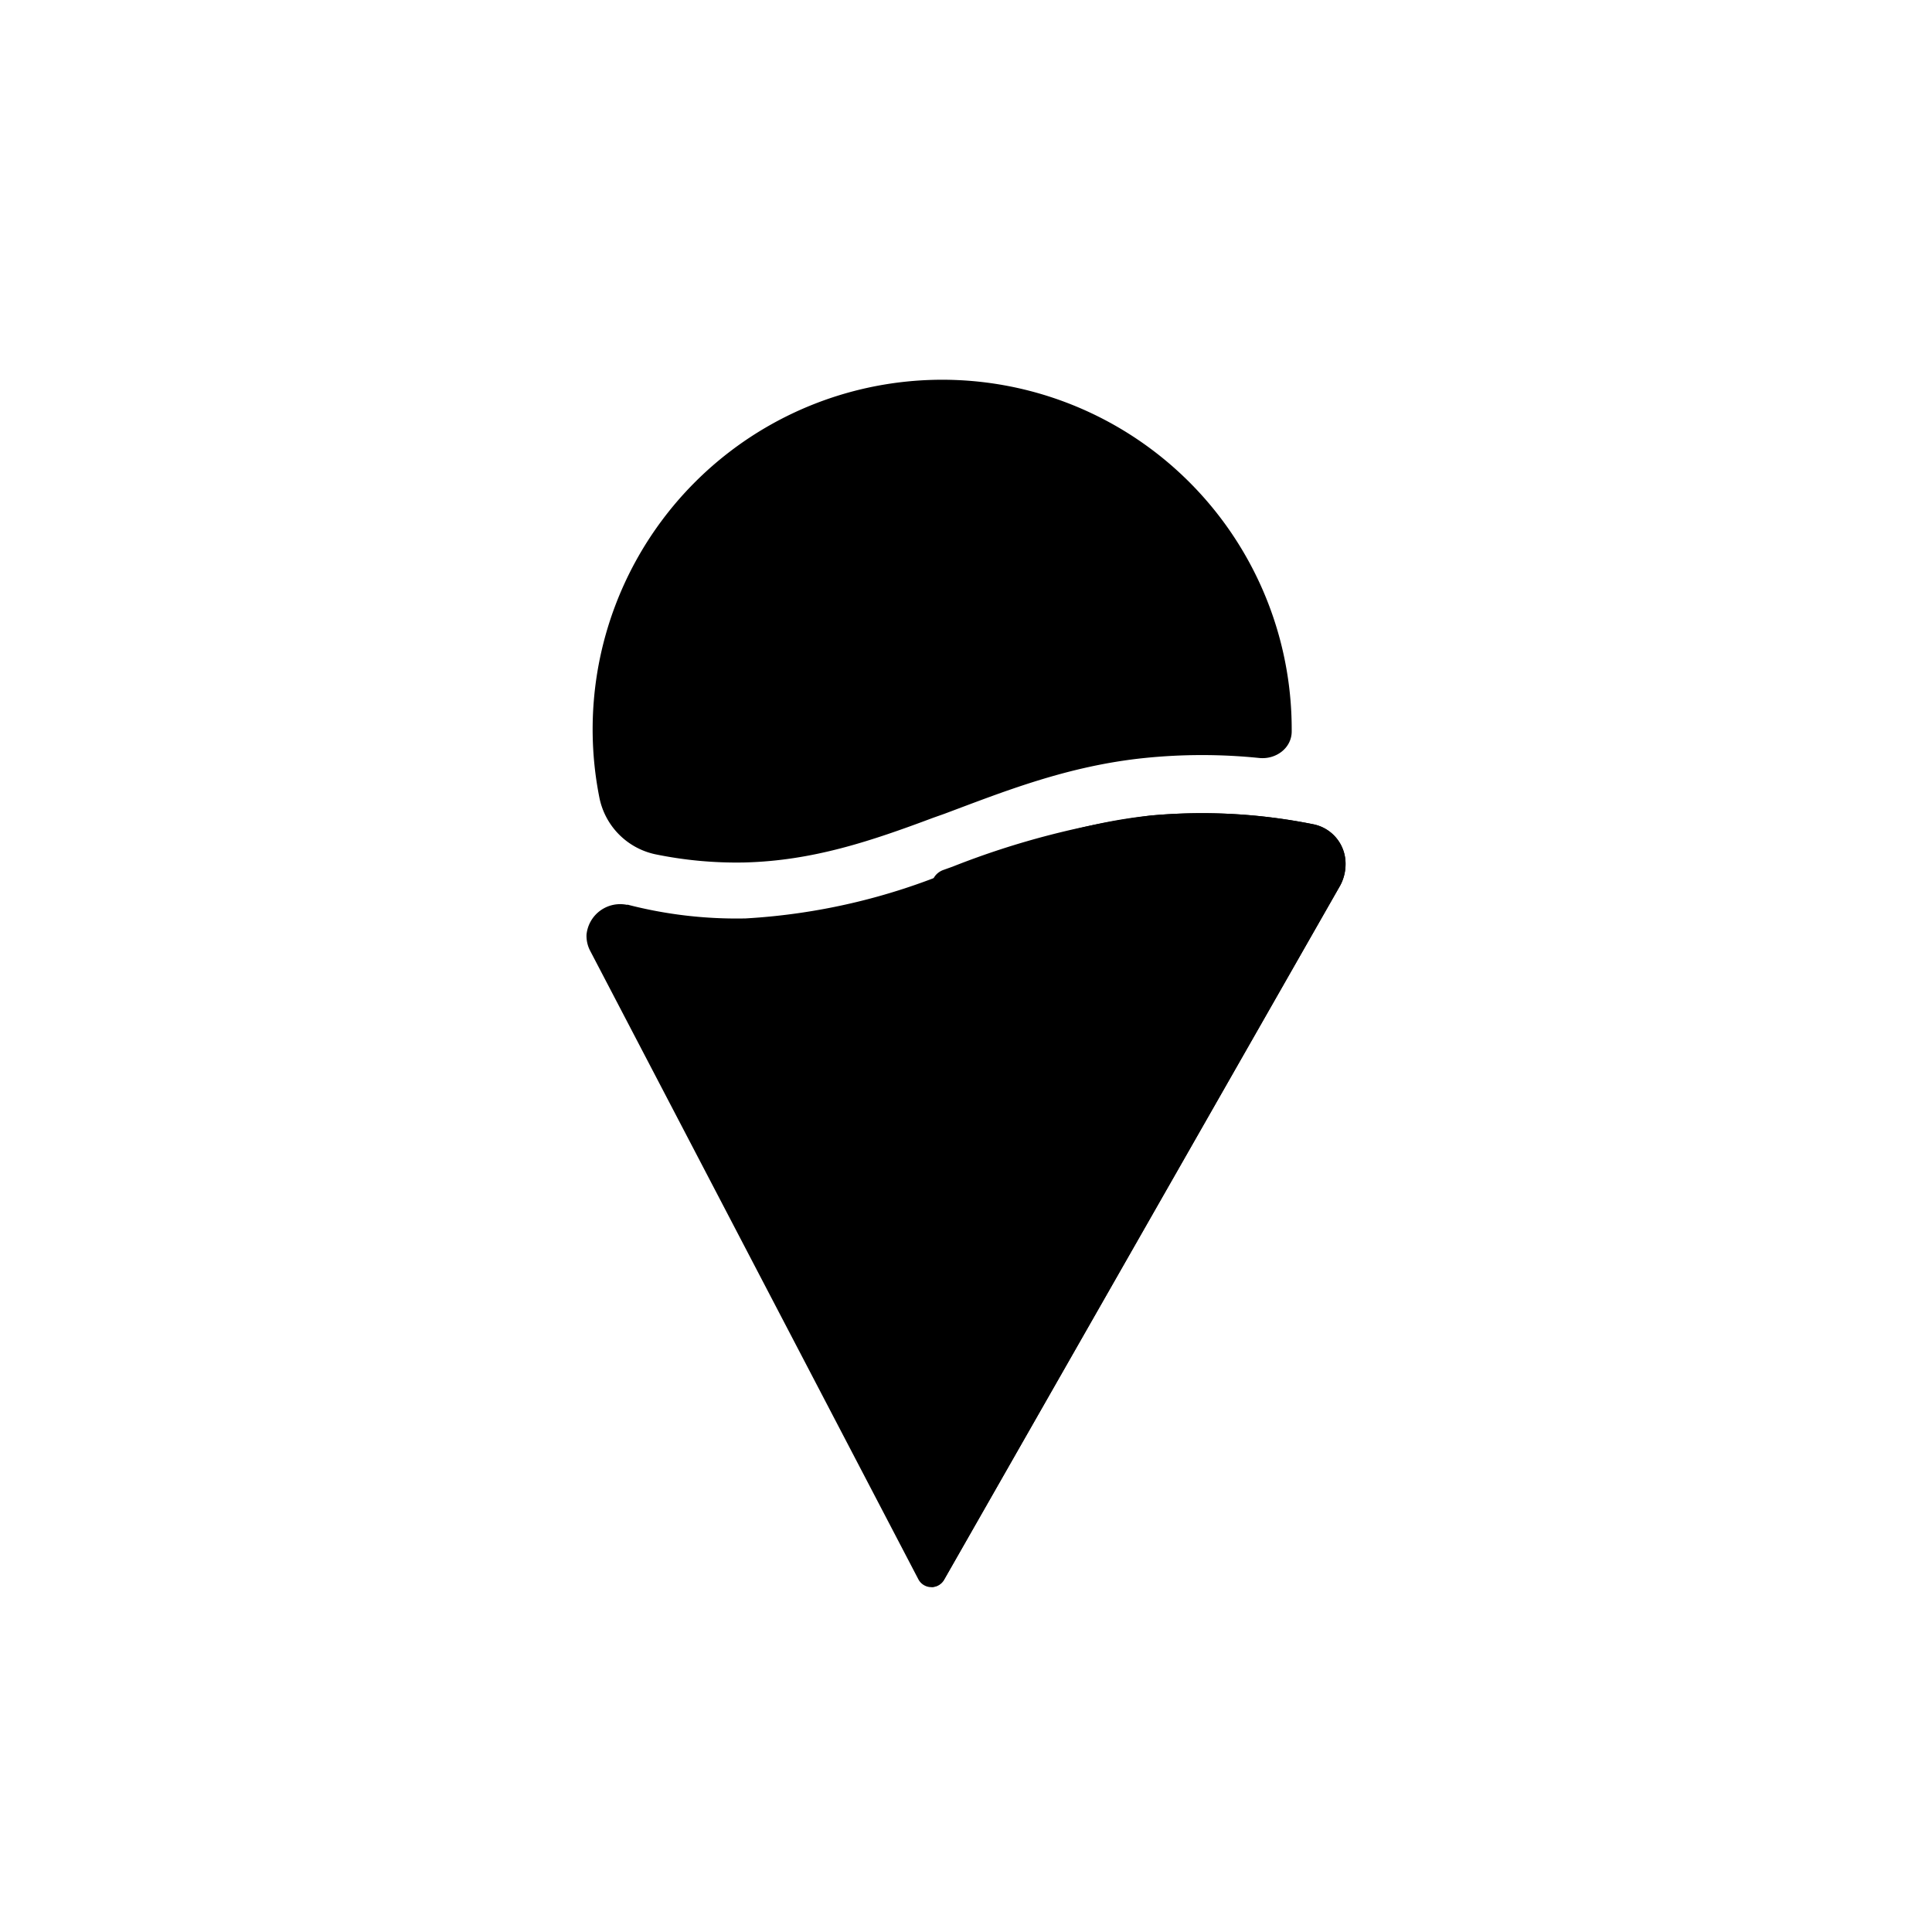
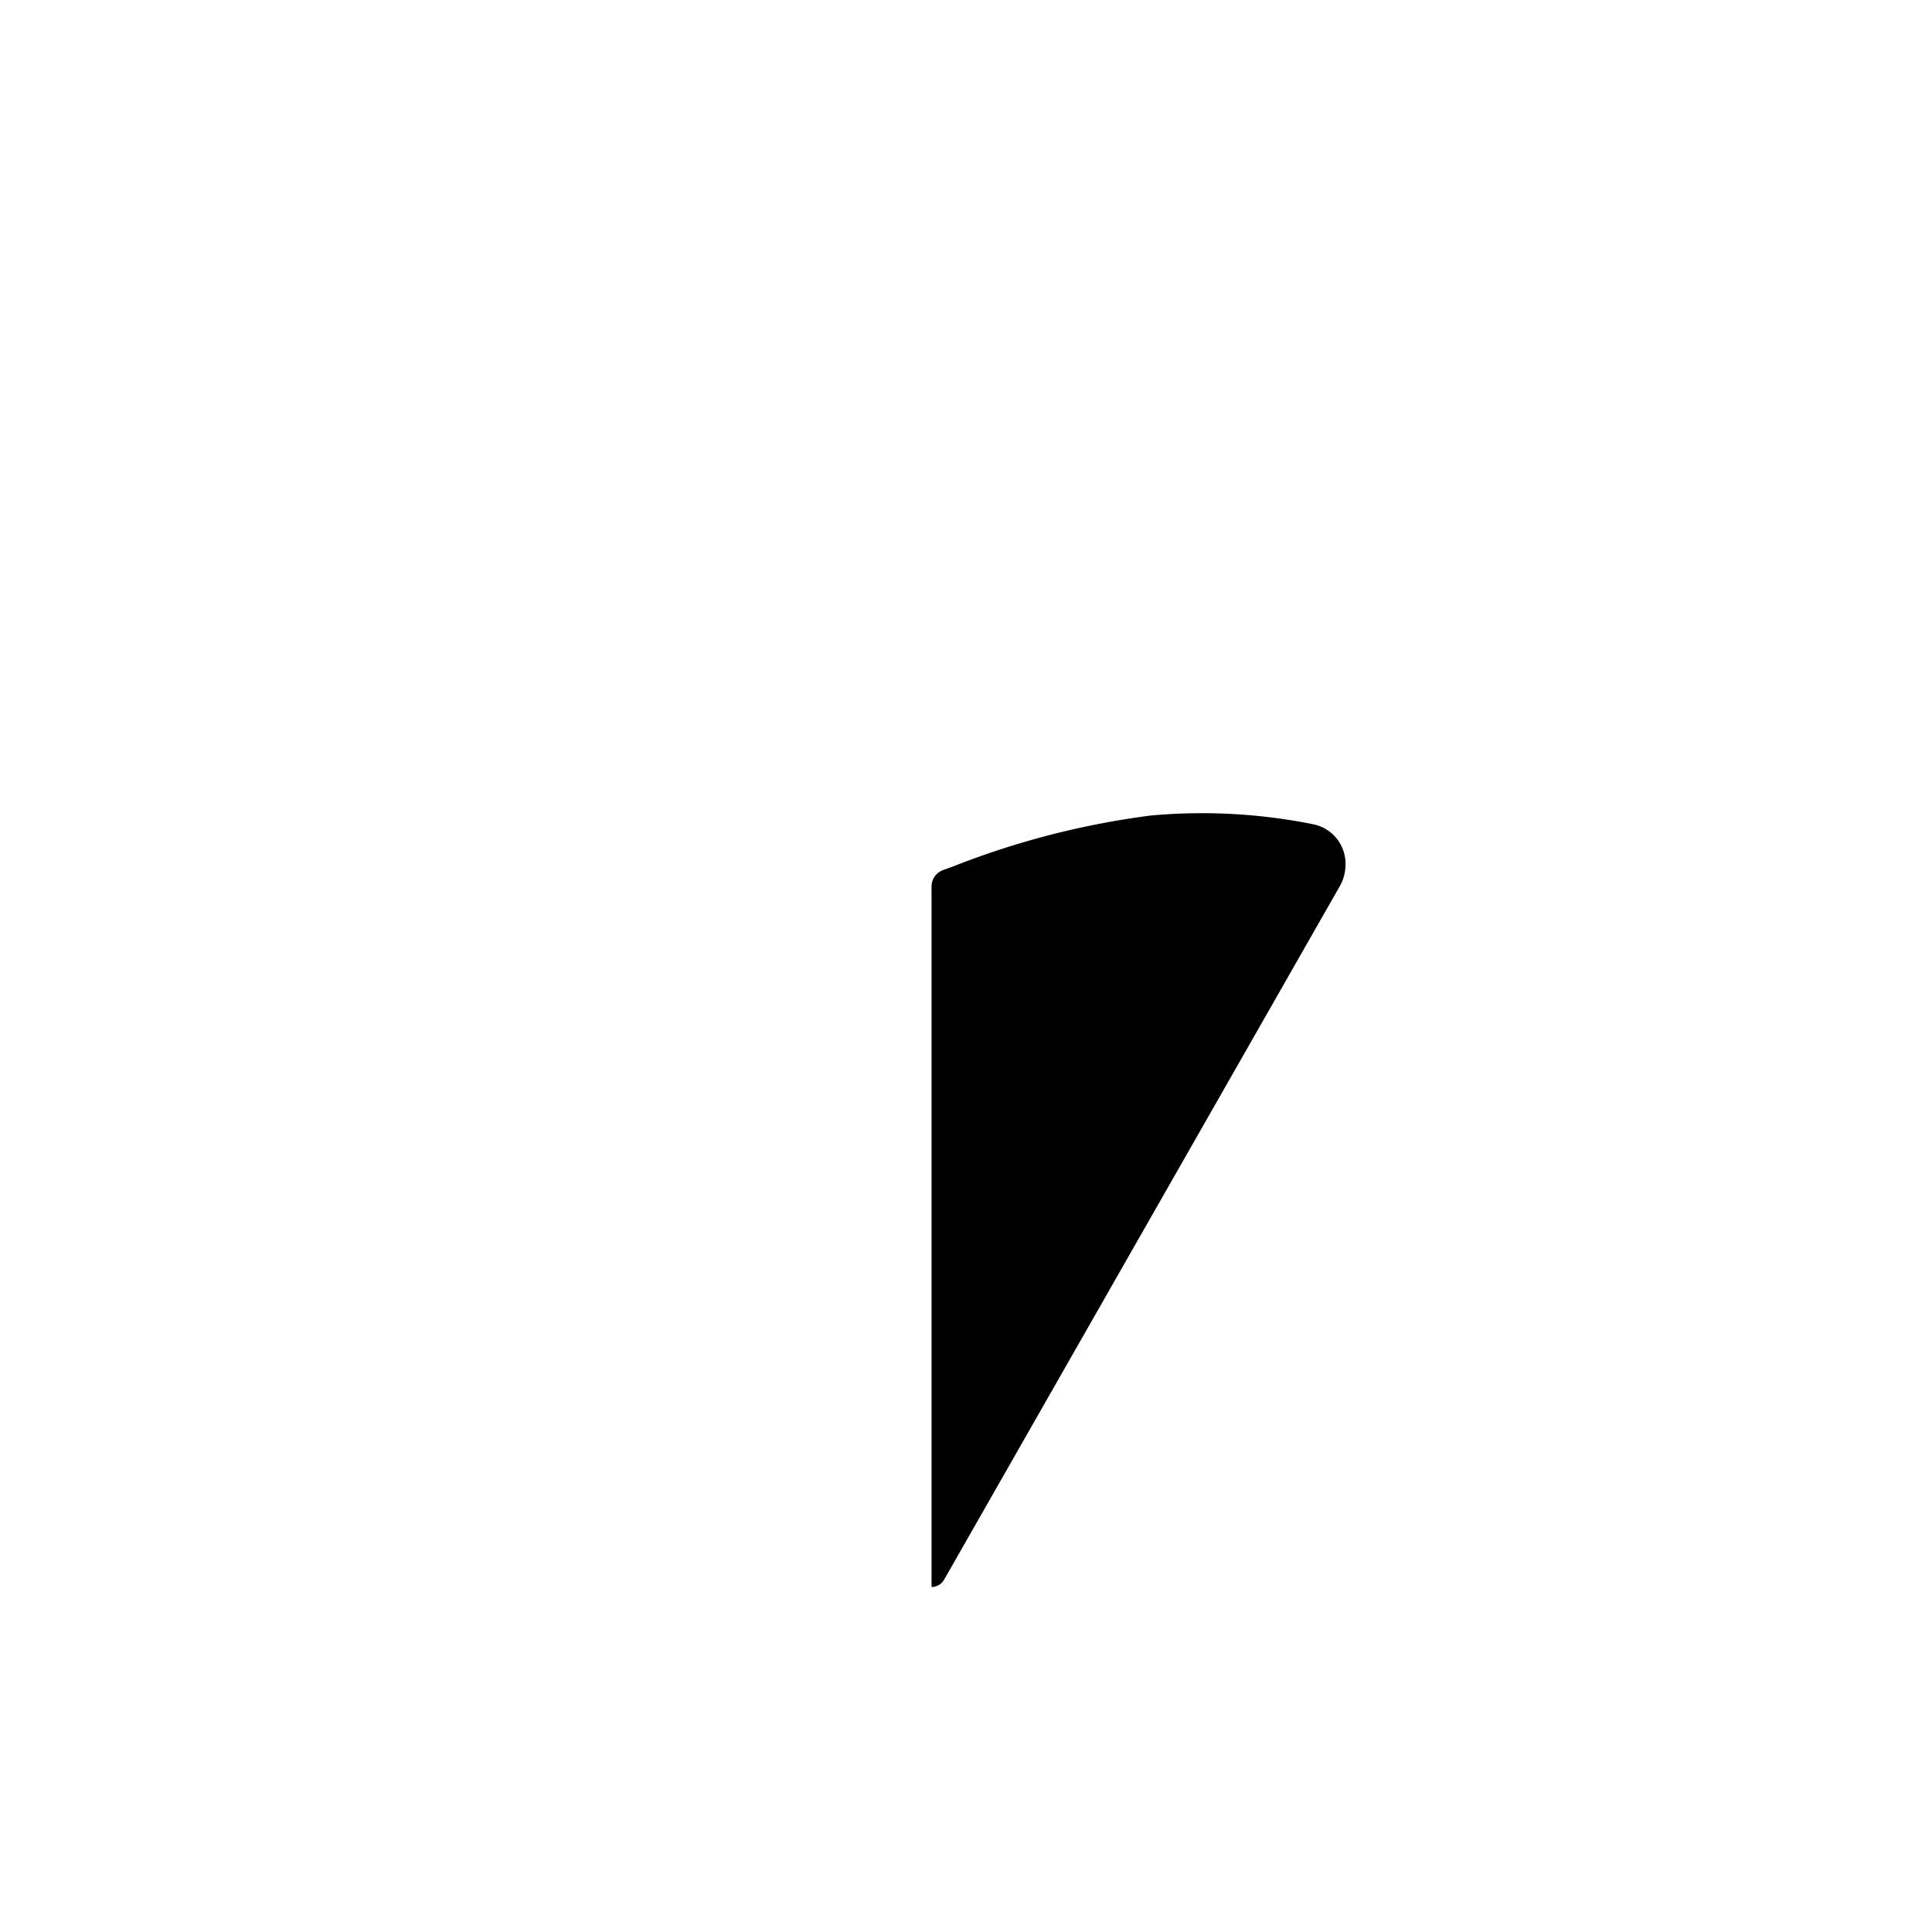
<svg xmlns="http://www.w3.org/2000/svg" width="800" height="800" viewBox="0 0 24 24">
-   <path fill="currentColor" d="M16.046 9.086c0 .205-.193.351-.403.33a7 7 0 0 0-1.423 0c-.96.098-1.757.42-2.49.694l-.133.047c-.78.292-1.5.536-2.352.557a5 5 0 0 1-1.11-.103a.9.9 0 0 1-.69-.707a4.342 4.342 0 1 1 8.601-.823zm-8.254 2.155a.42.42 0 0 0-.506.369a.4.4 0 0 0 .043.197l4.08 7.813a.182.182 0 0 0 .321 0l4.92-8.623a.56.56 0 0 0 .065-.283a.496.496 0 0 0-.403-.475a7 7 0 0 0-2.019-.108c-.866.09-1.586.356-2.331.635l-.116.043a7.8 7.8 0 0 1-2.584.6a5.4 5.4 0 0 1-1.47-.172z" />
  <path fill="currentColor" d="M11.572 11.014c0-.094.055-.171.141-.205l.12-.043c.79-.313 1.617-.526 2.46-.635a7 7 0 0 1 2.019.108a.5.5 0 0 1 .402.514a.55.55 0 0 1-.064.244l-4.92 8.623a.18.18 0 0 1-.158.094z" />
</svg>